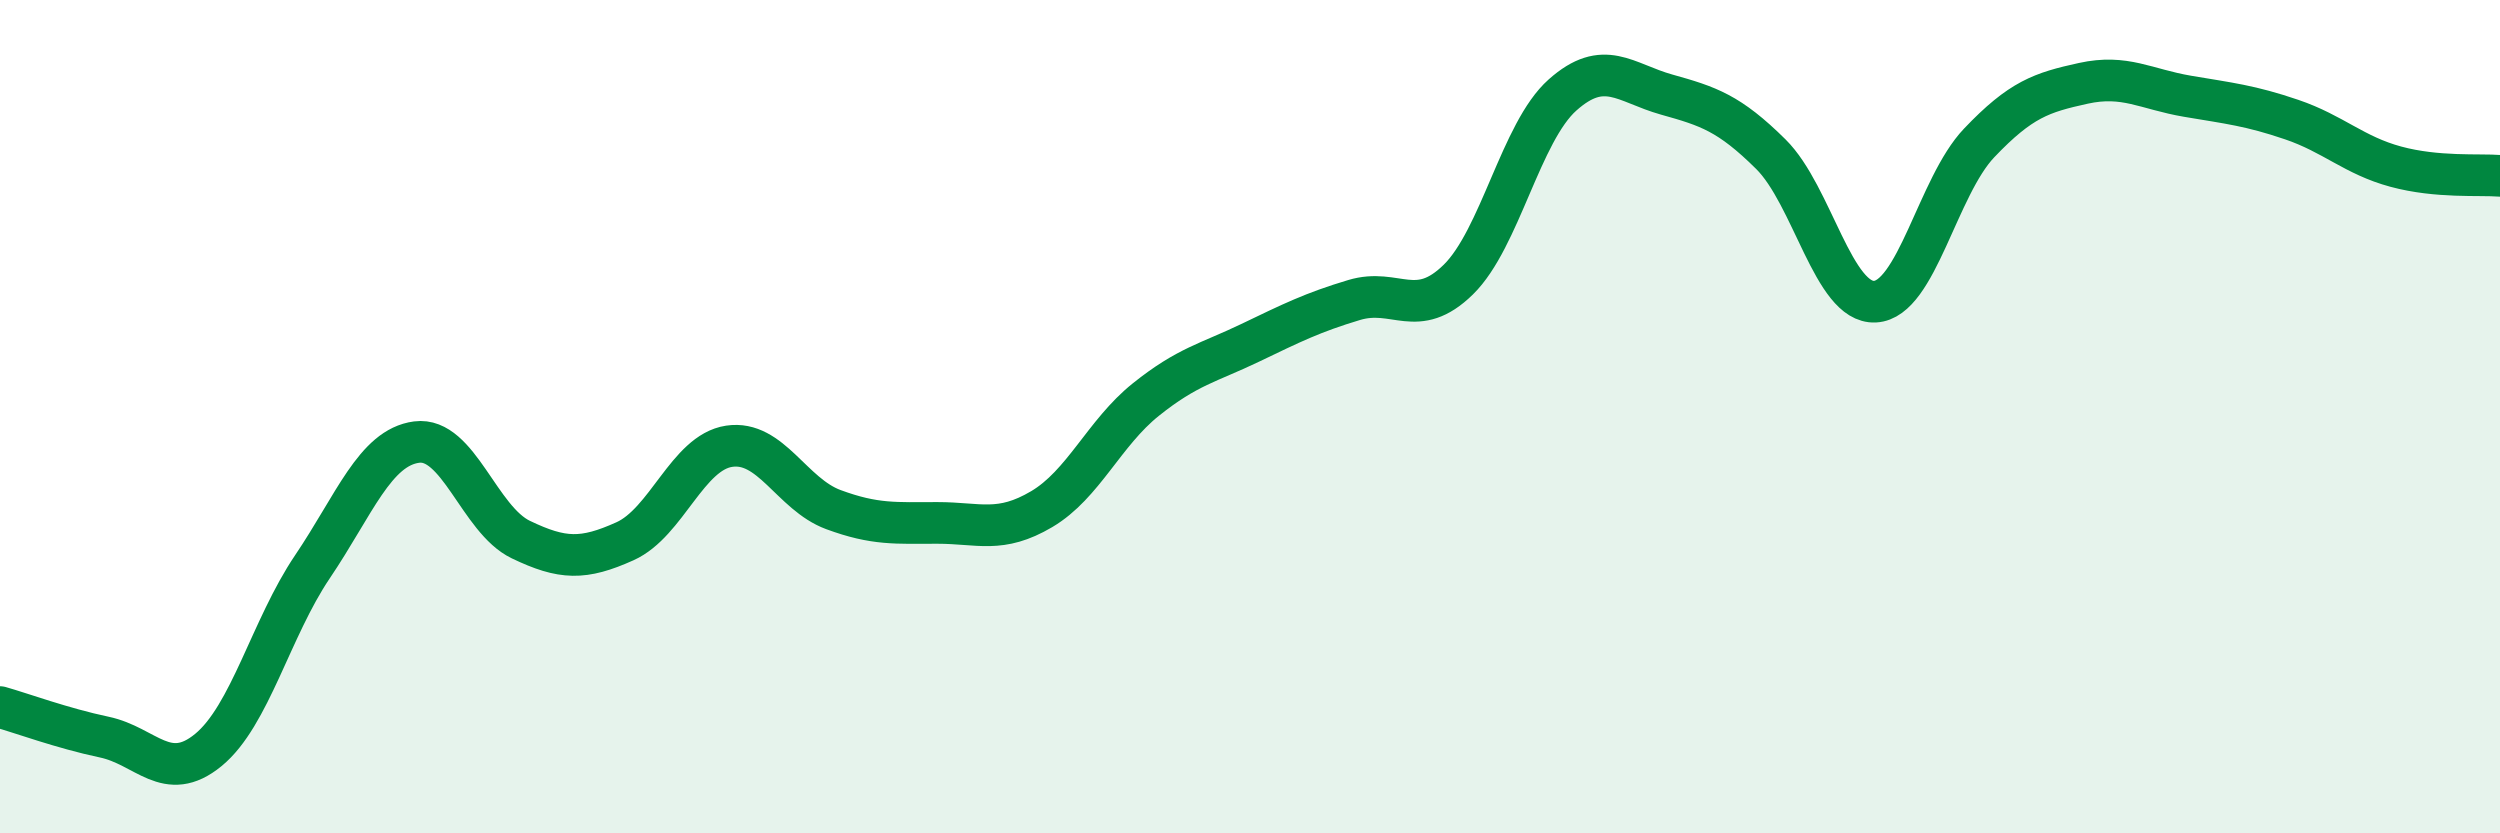
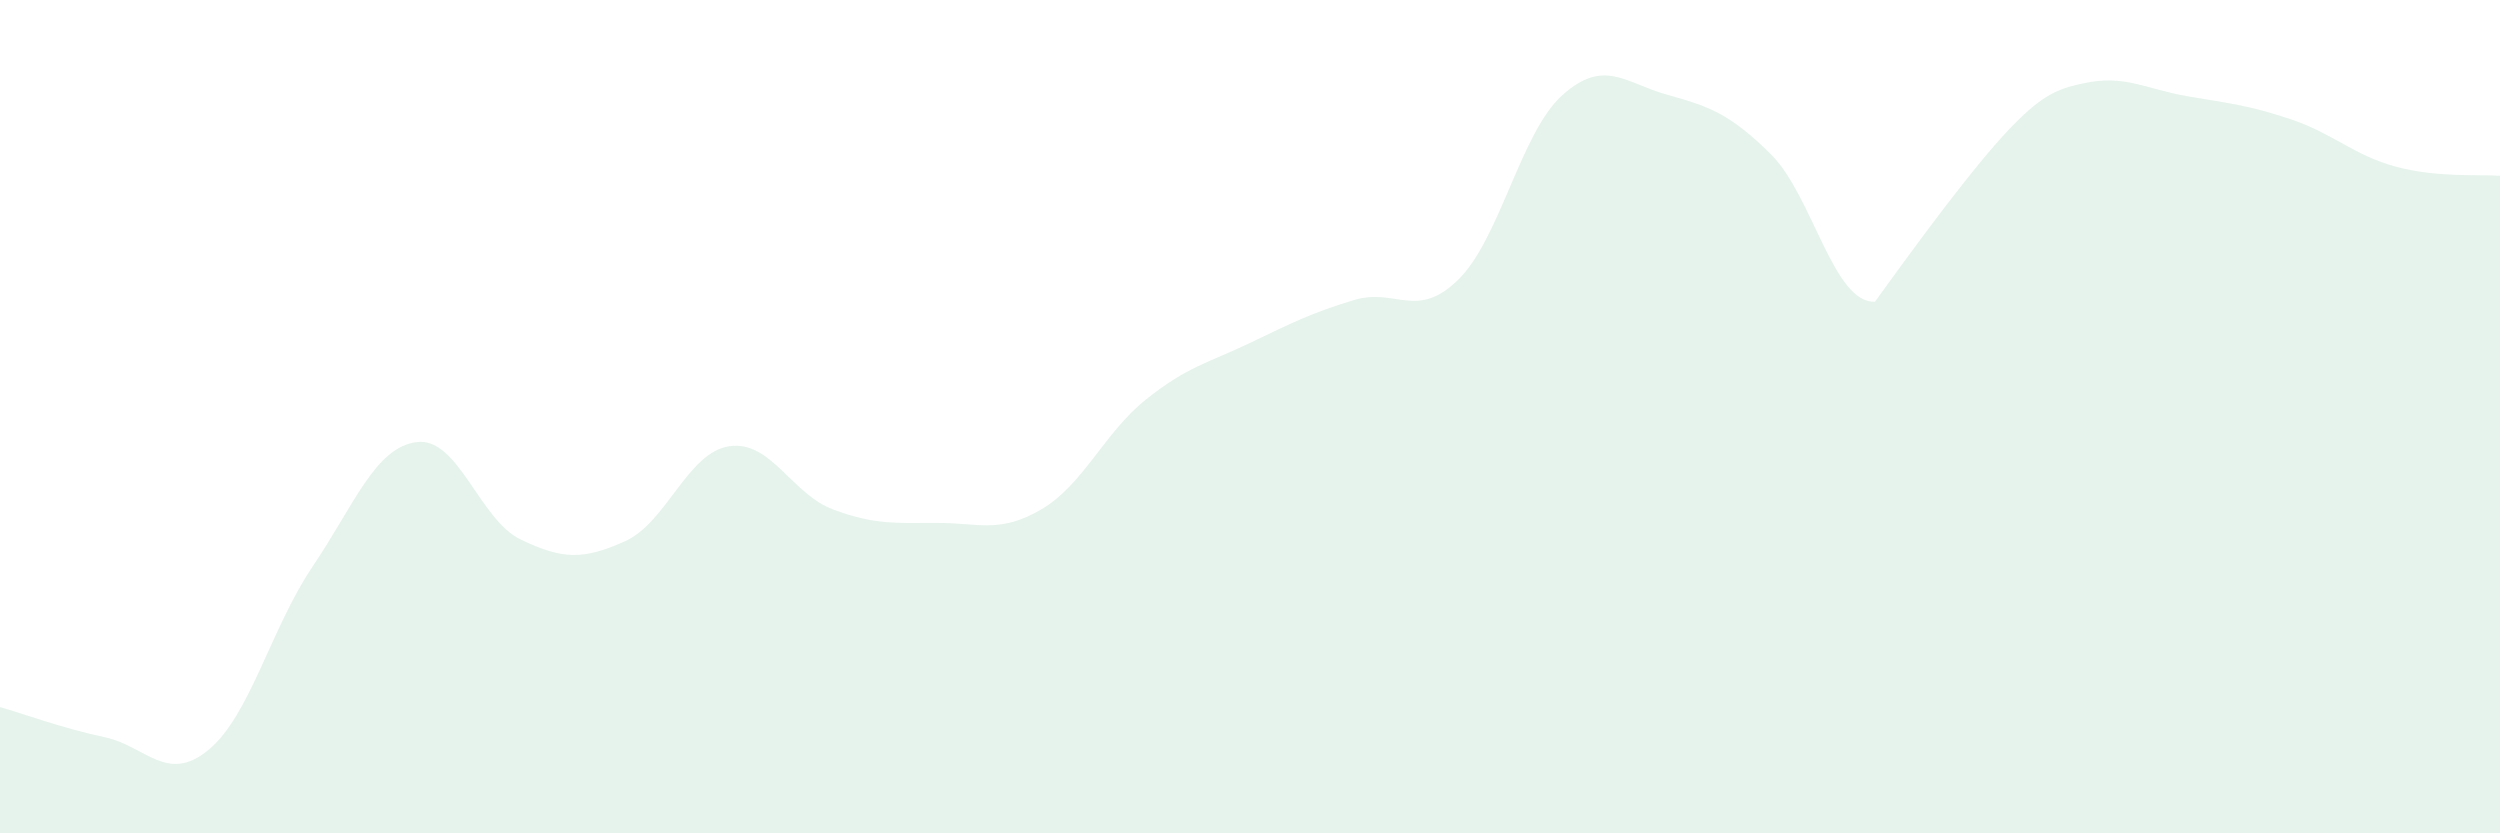
<svg xmlns="http://www.w3.org/2000/svg" width="60" height="20" viewBox="0 0 60 20">
-   <path d="M 0,16.97 C 0.5,17.11 1.5,17.48 2.5,17.69 C 3.5,17.9 4,18.82 5,18 C 6,17.18 6.5,15.08 7.5,13.6 C 8.5,12.12 9,10.74 10,10.61 C 11,10.48 11.5,12.47 12.5,12.95 C 13.5,13.43 14,13.44 15,12.99 C 16,12.54 16.5,10.86 17.5,10.71 C 18.5,10.56 19,11.86 20,12.23 C 21,12.6 21.5,12.55 22.5,12.55 C 23.5,12.55 24,12.81 25,12.22 C 26,11.63 26.5,10.39 27.5,9.59 C 28.5,8.79 29,8.71 30,8.23 C 31,7.75 31.5,7.5 32.5,7.2 C 33.5,6.9 34,7.69 35,6.71 C 36,5.73 36.5,3.17 37.5,2.28 C 38.5,1.39 39,1.99 40,2.27 C 41,2.55 41.5,2.71 42.5,3.7 C 43.5,4.69 44,7.29 45,7.24 C 46,7.19 46.5,4.48 47.5,3.43 C 48.5,2.38 49,2.22 50,2 C 51,1.78 51.5,2.14 52.5,2.31 C 53.5,2.48 54,2.53 55,2.87 C 56,3.21 56.5,3.73 57.5,4 C 58.5,4.27 59.5,4.18 60,4.22L60 20L0 20Z" fill="#008740" opacity="0.1" stroke-linecap="round" stroke-linejoin="round" />
-   <path d="M 0,16.97 C 0.5,17.11 1.5,17.48 2.5,17.69 C 3.5,17.9 4,18.82 5,18 C 6,17.18 6.5,15.08 7.5,13.6 C 8.5,12.12 9,10.74 10,10.61 C 11,10.48 11.5,12.47 12.5,12.95 C 13.5,13.43 14,13.44 15,12.99 C 16,12.54 16.5,10.86 17.5,10.71 C 18.5,10.56 19,11.86 20,12.23 C 21,12.6 21.5,12.55 22.5,12.55 C 23.5,12.55 24,12.81 25,12.22 C 26,11.63 26.5,10.39 27.5,9.59 C 28.5,8.79 29,8.71 30,8.23 C 31,7.75 31.5,7.5 32.5,7.2 C 33.5,6.9 34,7.69 35,6.71 C 36,5.73 36.5,3.17 37.5,2.28 C 38.5,1.39 39,1.99 40,2.27 C 41,2.55 41.5,2.71 42.5,3.7 C 43.5,4.69 44,7.29 45,7.24 C 46,7.19 46.5,4.48 47.5,3.43 C 48.5,2.38 49,2.22 50,2 C 51,1.78 51.5,2.14 52.5,2.31 C 53.5,2.48 54,2.53 55,2.87 C 56,3.21 56.5,3.73 57.5,4 C 58.5,4.27 59.5,4.18 60,4.22" stroke="#008740" stroke-width="1" fill="none" stroke-linecap="round" stroke-linejoin="round" />
+   <path d="M 0,16.97 C 0.5,17.11 1.5,17.48 2.5,17.69 C 3.5,17.9 4,18.82 5,18 C 6,17.18 6.5,15.08 7.5,13.6 C 8.5,12.12 9,10.74 10,10.61 C 11,10.48 11.5,12.47 12.5,12.95 C 13.5,13.43 14,13.44 15,12.99 C 16,12.54 16.5,10.86 17.5,10.71 C 18.5,10.56 19,11.86 20,12.23 C 21,12.6 21.5,12.55 22.5,12.55 C 23.5,12.55 24,12.81 25,12.22 C 26,11.63 26.5,10.39 27.5,9.59 C 28.5,8.79 29,8.71 30,8.23 C 31,7.75 31.5,7.5 32.5,7.2 C 33.5,6.9 34,7.69 35,6.71 C 36,5.73 36.5,3.17 37.5,2.28 C 38.5,1.39 39,1.99 40,2.27 C 41,2.55 41.5,2.71 42.5,3.7 C 43.5,4.69 44,7.29 45,7.24 C 48.5,2.38 49,2.22 50,2 C 51,1.78 51.5,2.14 52.5,2.31 C 53.5,2.48 54,2.53 55,2.87 C 56,3.21 56.5,3.73 57.5,4 C 58.5,4.27 59.5,4.18 60,4.22L60 20L0 20Z" fill="#008740" opacity="0.1" stroke-linecap="round" stroke-linejoin="round" />
</svg>